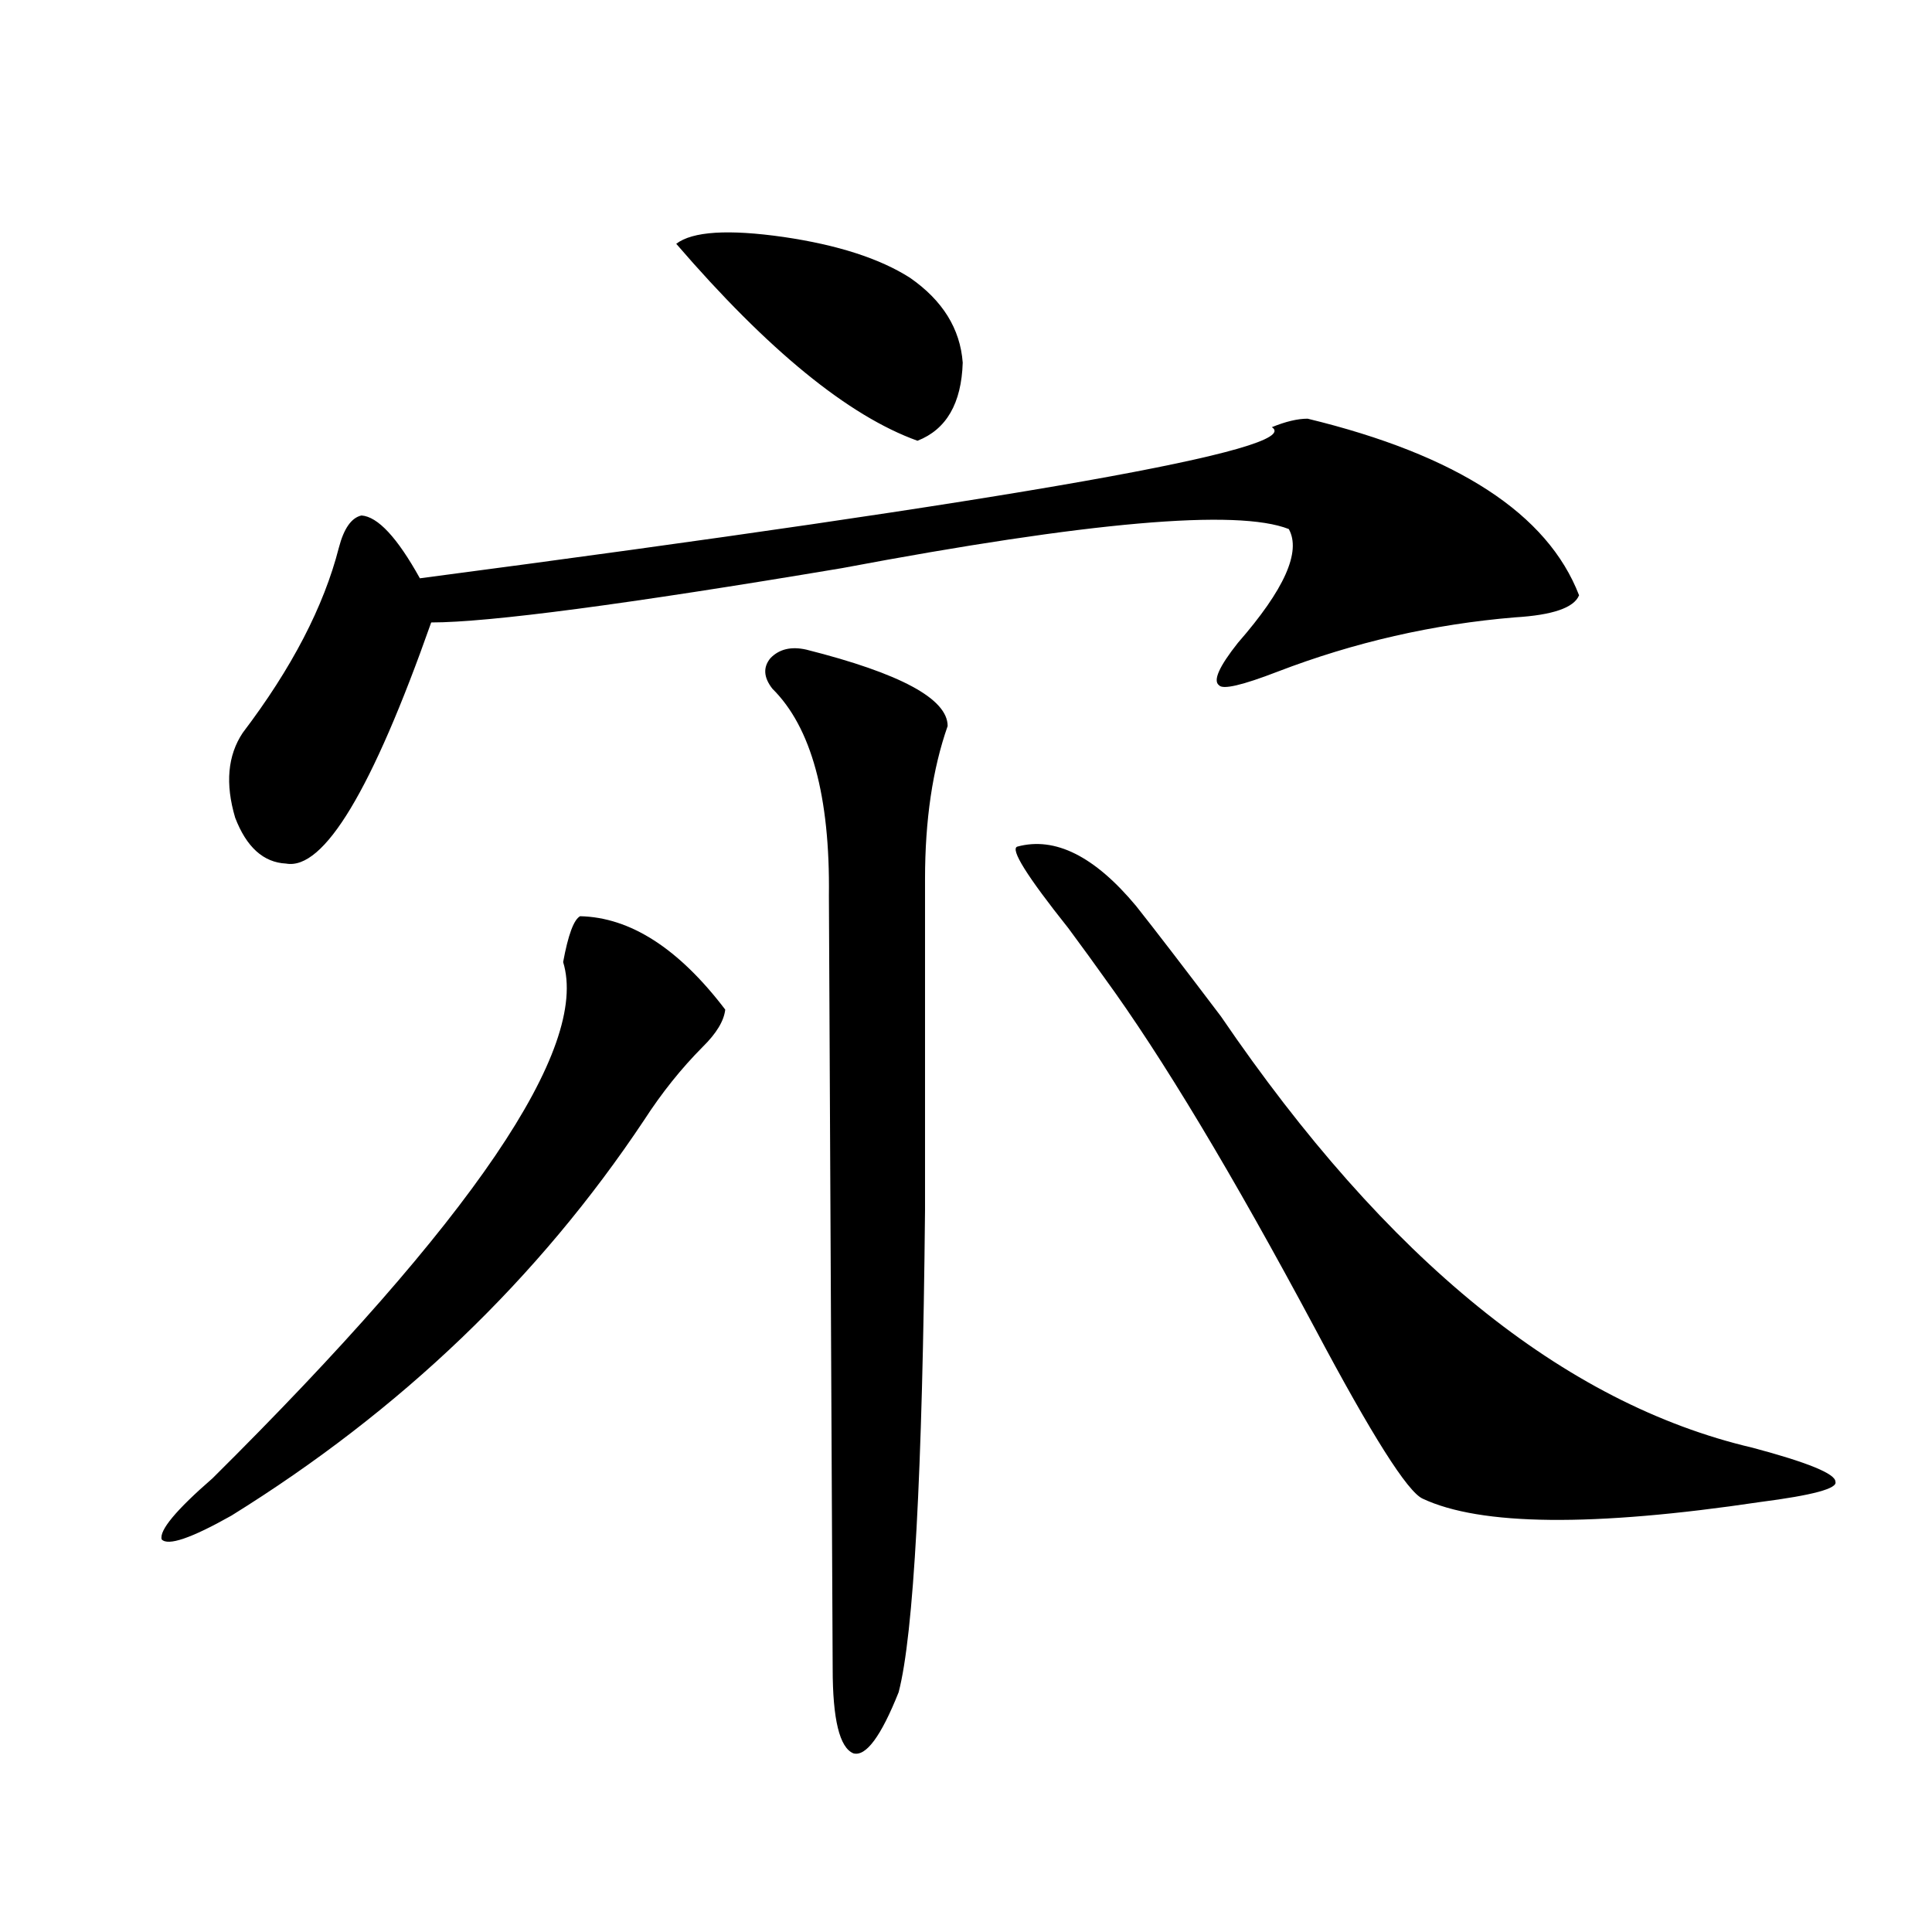
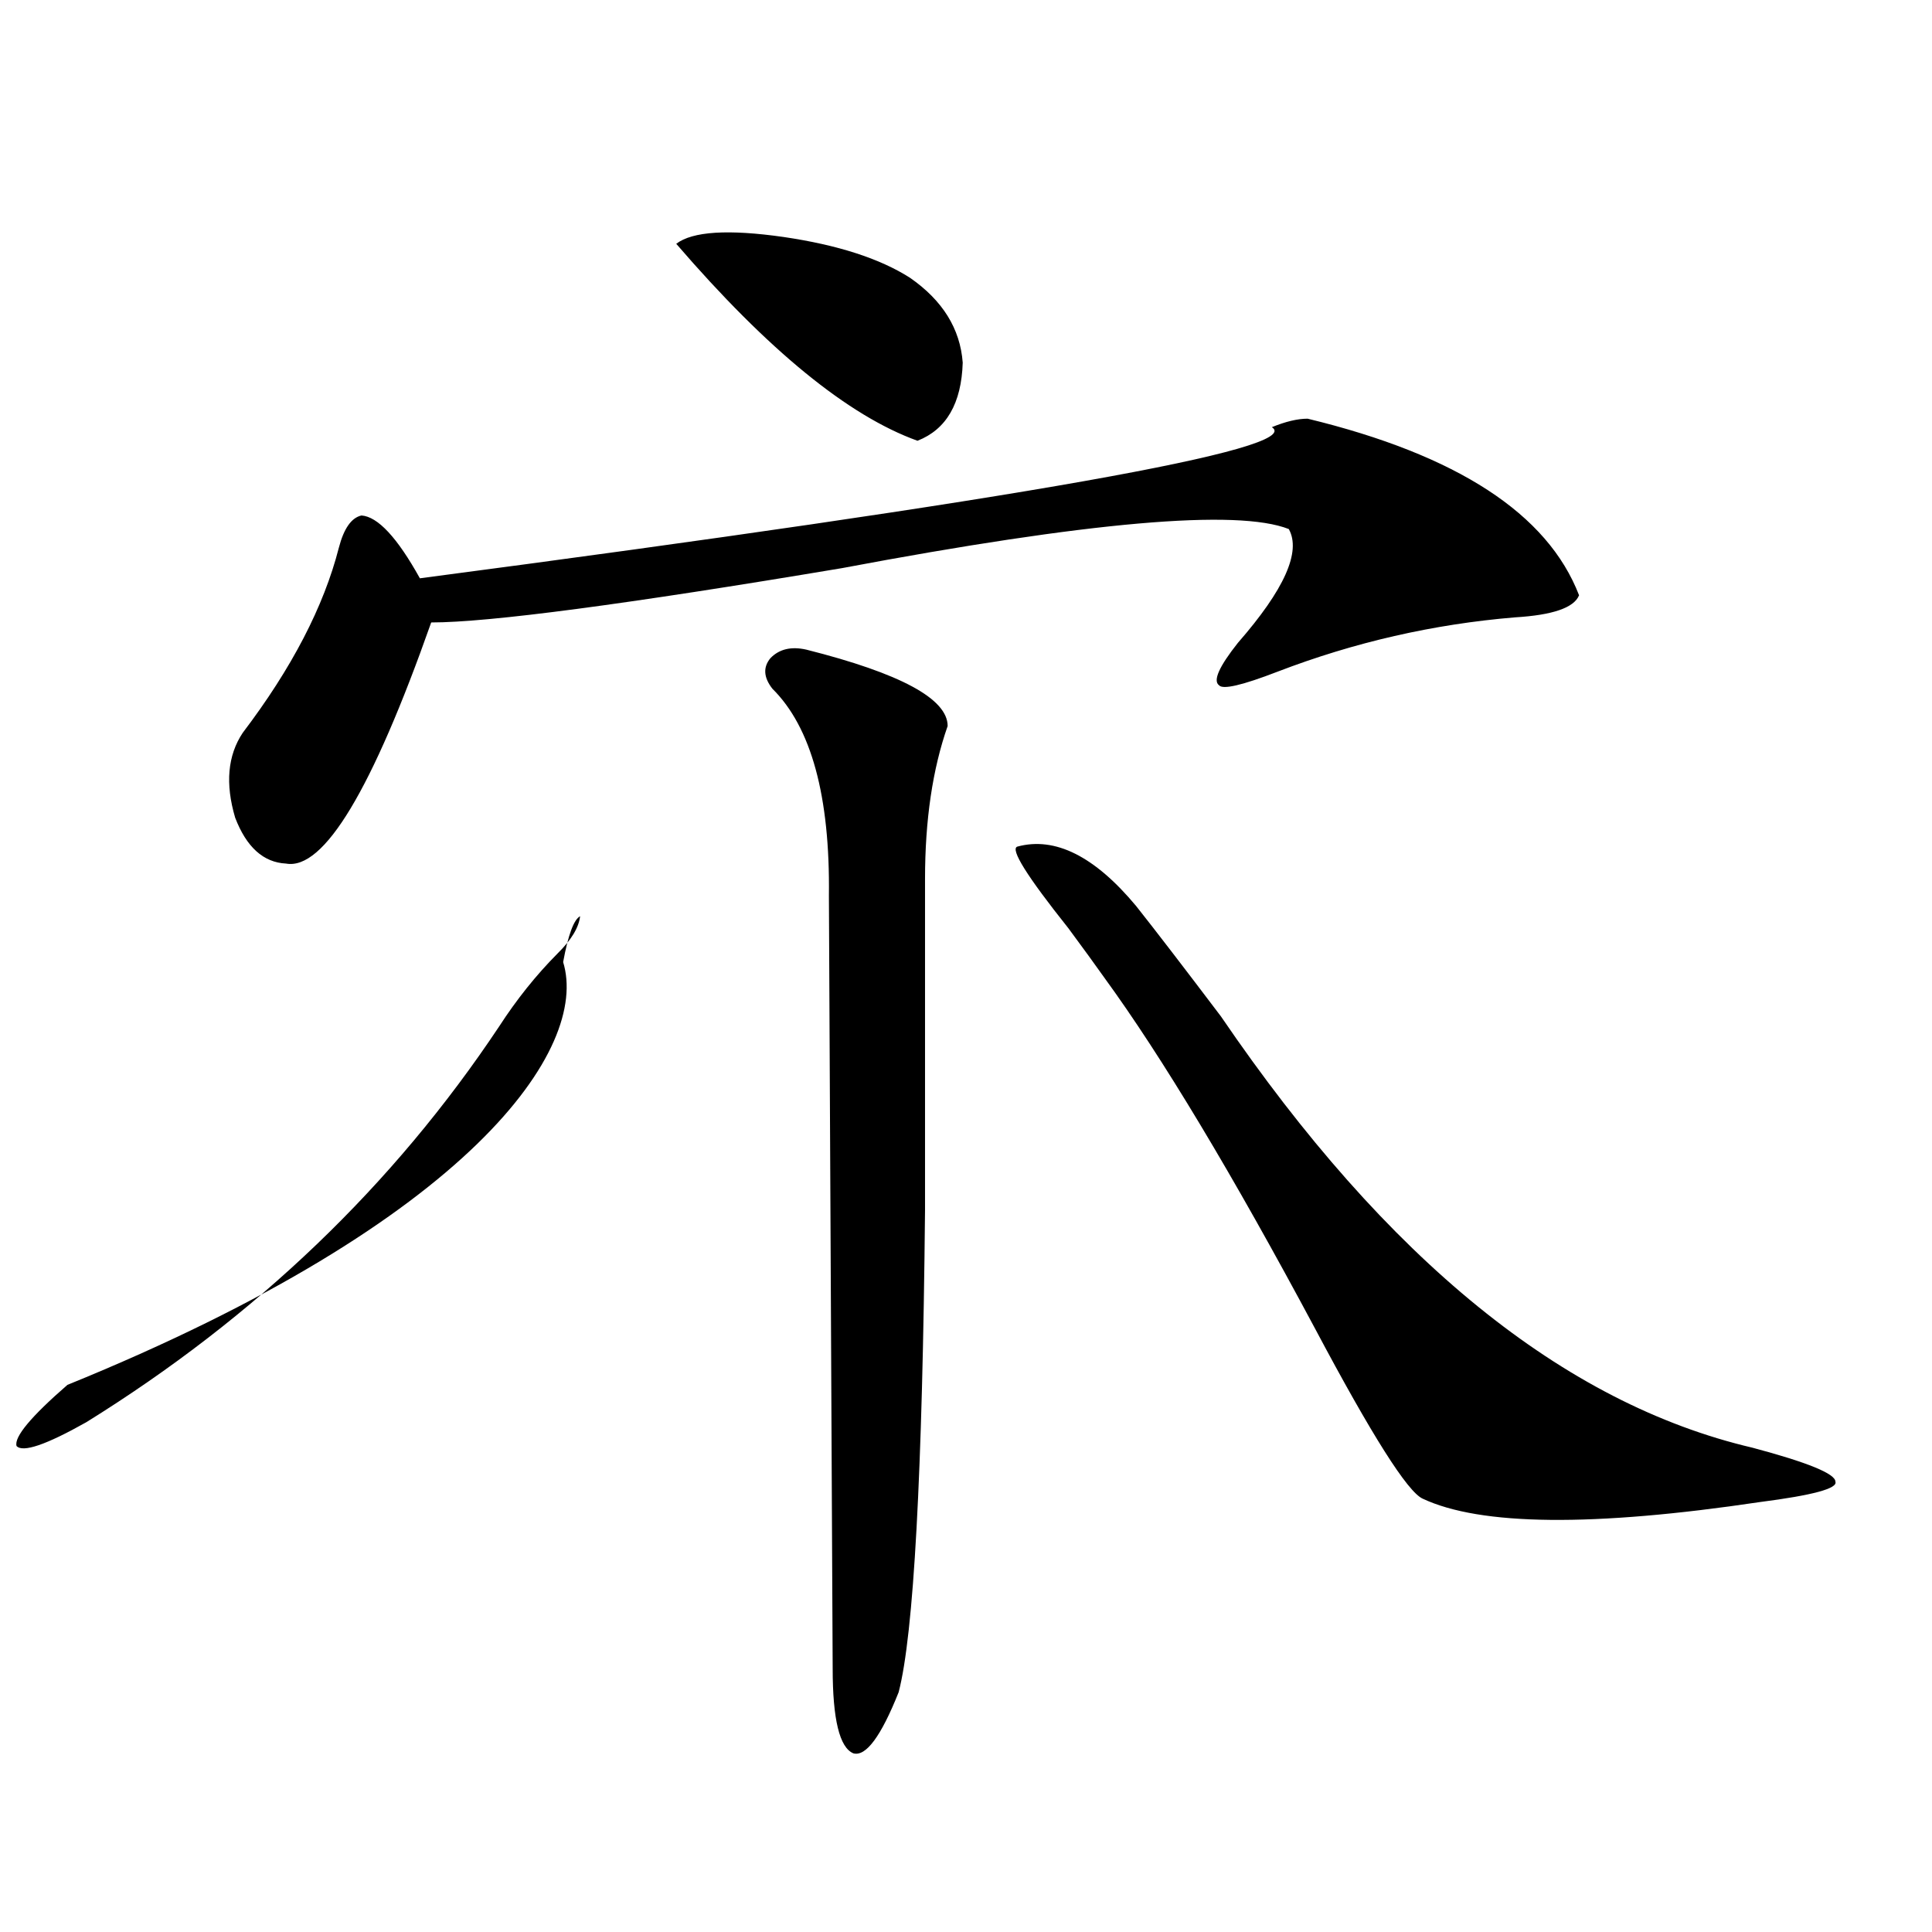
<svg xmlns="http://www.w3.org/2000/svg" version="1.1" id="图层_1" x="0px" y="0px" width="1000px" height="1000px" viewBox="0 0 1000 1000" enable-background="new 0 0 1000 1000" xml:space="preserve">
-   <path d="M300.261,474.23c26.006,0.591,51.051,16.699,75.12,48.34c-0.655,5.864-4.558,12.305-11.707,19.336  c-11.066,11.138-21.143,23.73-30.243,37.793c-54.633,82.04-125.851,150.293-213.653,204.785  c-20.822,11.728-32.85,15.82-36.097,12.305c-1.311-4.683,7.47-15.229,26.341-31.641C244.652,631.555,305.139,542.497,291.48,497.961  C294.072,483.898,296.999,475.988,300.261,474.23z M676.837,216.711c77.392,18.759,124.22,49.219,140.484,91.406  c-2.606,6.454-13.658,10.259-33.17,11.426c-42.285,3.516-83.26,12.896-122.924,28.125c-18.216,7.031-28.292,9.38-30.243,7.031  c-3.262-2.335,0-9.668,9.756-21.973c24.055-27.534,32.835-47.159,26.341-58.887c-26.676-10.547-103.747-3.804-231.214,20.215  c-111.872,18.759-182.77,28.125-212.678,28.125c-30.578,86.724-55.608,128.32-75.12,124.805  c-11.707-0.577-20.487-8.487-26.341-23.73c-5.213-17.578-3.902-32.218,3.902-43.945c25.365-33.398,41.95-65.327,49.755-95.801  c2.592-9.956,6.494-15.519,11.707-16.699c8.445,0.591,18.536,11.426,30.243,32.52c311.532-41.007,458.525-67.085,440.965-78.223  C665.45,218.181,671.624,216.711,676.837,216.711z M350.016,126.184c8.445-6.44,26.981-7.608,55.608-3.516  c27.957,4.106,49.755,11.138,65.364,21.094c16.905,11.728,26.006,26.367,27.316,43.945c-0.655,21.094-8.46,34.579-23.414,40.43  C439.114,215.255,397.484,181.267,350.016,126.184z M417.331,336.242c48.779,12.305,73.169,25.488,73.169,39.551  c-7.805,22.274-11.707,48.642-11.707,79.102v171.387c-1.311,136.532-5.854,219.727-13.658,249.609  c-9.115,22.852-16.92,33.398-23.414,31.641c-7.164-2.938-10.731-17.578-10.731-43.945l-1.951-399.902  c0.641-51.554-9.115-87.3-29.268-107.227c-4.558-5.851-4.878-11.124-0.976-15.82C403.338,335.954,409.526,334.484,417.331,336.242z   M526.597,438.195c19.512-5.273,39.999,4.985,61.462,30.762c9.756,12.305,24.39,31.353,43.901,57.129  c85.852,125.985,177.557,200.391,275.115,223.242c28.612,7.622,42.926,13.485,42.926,17.578c1.296,3.516-11.707,7.031-39.023,10.547  c-86.507,12.896-144.722,12.305-174.63-1.758c-7.805-3.516-26.341-32.808-55.608-87.891  c-42.926-80.269-79.357-140.913-109.266-181.934c-4.558-6.44-10.731-14.941-18.536-25.488  C531.475,453.438,522.694,439.376,526.597,438.195z" />
+   <path d="M300.261,474.23c-0.655,5.864-4.558,12.305-11.707,19.336  c-11.066,11.138-21.143,23.73-30.243,37.793c-54.633,82.04-125.851,150.293-213.653,204.785  c-20.822,11.728-32.85,15.82-36.097,12.305c-1.311-4.683,7.47-15.229,26.341-31.641C244.652,631.555,305.139,542.497,291.48,497.961  C294.072,483.898,296.999,475.988,300.261,474.23z M676.837,216.711c77.392,18.759,124.22,49.219,140.484,91.406  c-2.606,6.454-13.658,10.259-33.17,11.426c-42.285,3.516-83.26,12.896-122.924,28.125c-18.216,7.031-28.292,9.38-30.243,7.031  c-3.262-2.335,0-9.668,9.756-21.973c24.055-27.534,32.835-47.159,26.341-58.887c-26.676-10.547-103.747-3.804-231.214,20.215  c-111.872,18.759-182.77,28.125-212.678,28.125c-30.578,86.724-55.608,128.32-75.12,124.805  c-11.707-0.577-20.487-8.487-26.341-23.73c-5.213-17.578-3.902-32.218,3.902-43.945c25.365-33.398,41.95-65.327,49.755-95.801  c2.592-9.956,6.494-15.519,11.707-16.699c8.445,0.591,18.536,11.426,30.243,32.52c311.532-41.007,458.525-67.085,440.965-78.223  C665.45,218.181,671.624,216.711,676.837,216.711z M350.016,126.184c8.445-6.44,26.981-7.608,55.608-3.516  c27.957,4.106,49.755,11.138,65.364,21.094c16.905,11.728,26.006,26.367,27.316,43.945c-0.655,21.094-8.46,34.579-23.414,40.43  C439.114,215.255,397.484,181.267,350.016,126.184z M417.331,336.242c48.779,12.305,73.169,25.488,73.169,39.551  c-7.805,22.274-11.707,48.642-11.707,79.102v171.387c-1.311,136.532-5.854,219.727-13.658,249.609  c-9.115,22.852-16.92,33.398-23.414,31.641c-7.164-2.938-10.731-17.578-10.731-43.945l-1.951-399.902  c0.641-51.554-9.115-87.3-29.268-107.227c-4.558-5.851-4.878-11.124-0.976-15.82C403.338,335.954,409.526,334.484,417.331,336.242z   M526.597,438.195c19.512-5.273,39.999,4.985,61.462,30.762c9.756,12.305,24.39,31.353,43.901,57.129  c85.852,125.985,177.557,200.391,275.115,223.242c28.612,7.622,42.926,13.485,42.926,17.578c1.296,3.516-11.707,7.031-39.023,10.547  c-86.507,12.896-144.722,12.305-174.63-1.758c-7.805-3.516-26.341-32.808-55.608-87.891  c-42.926-80.269-79.357-140.913-109.266-181.934c-4.558-6.44-10.731-14.941-18.536-25.488  C531.475,453.438,522.694,439.376,526.597,438.195z" />
</svg>